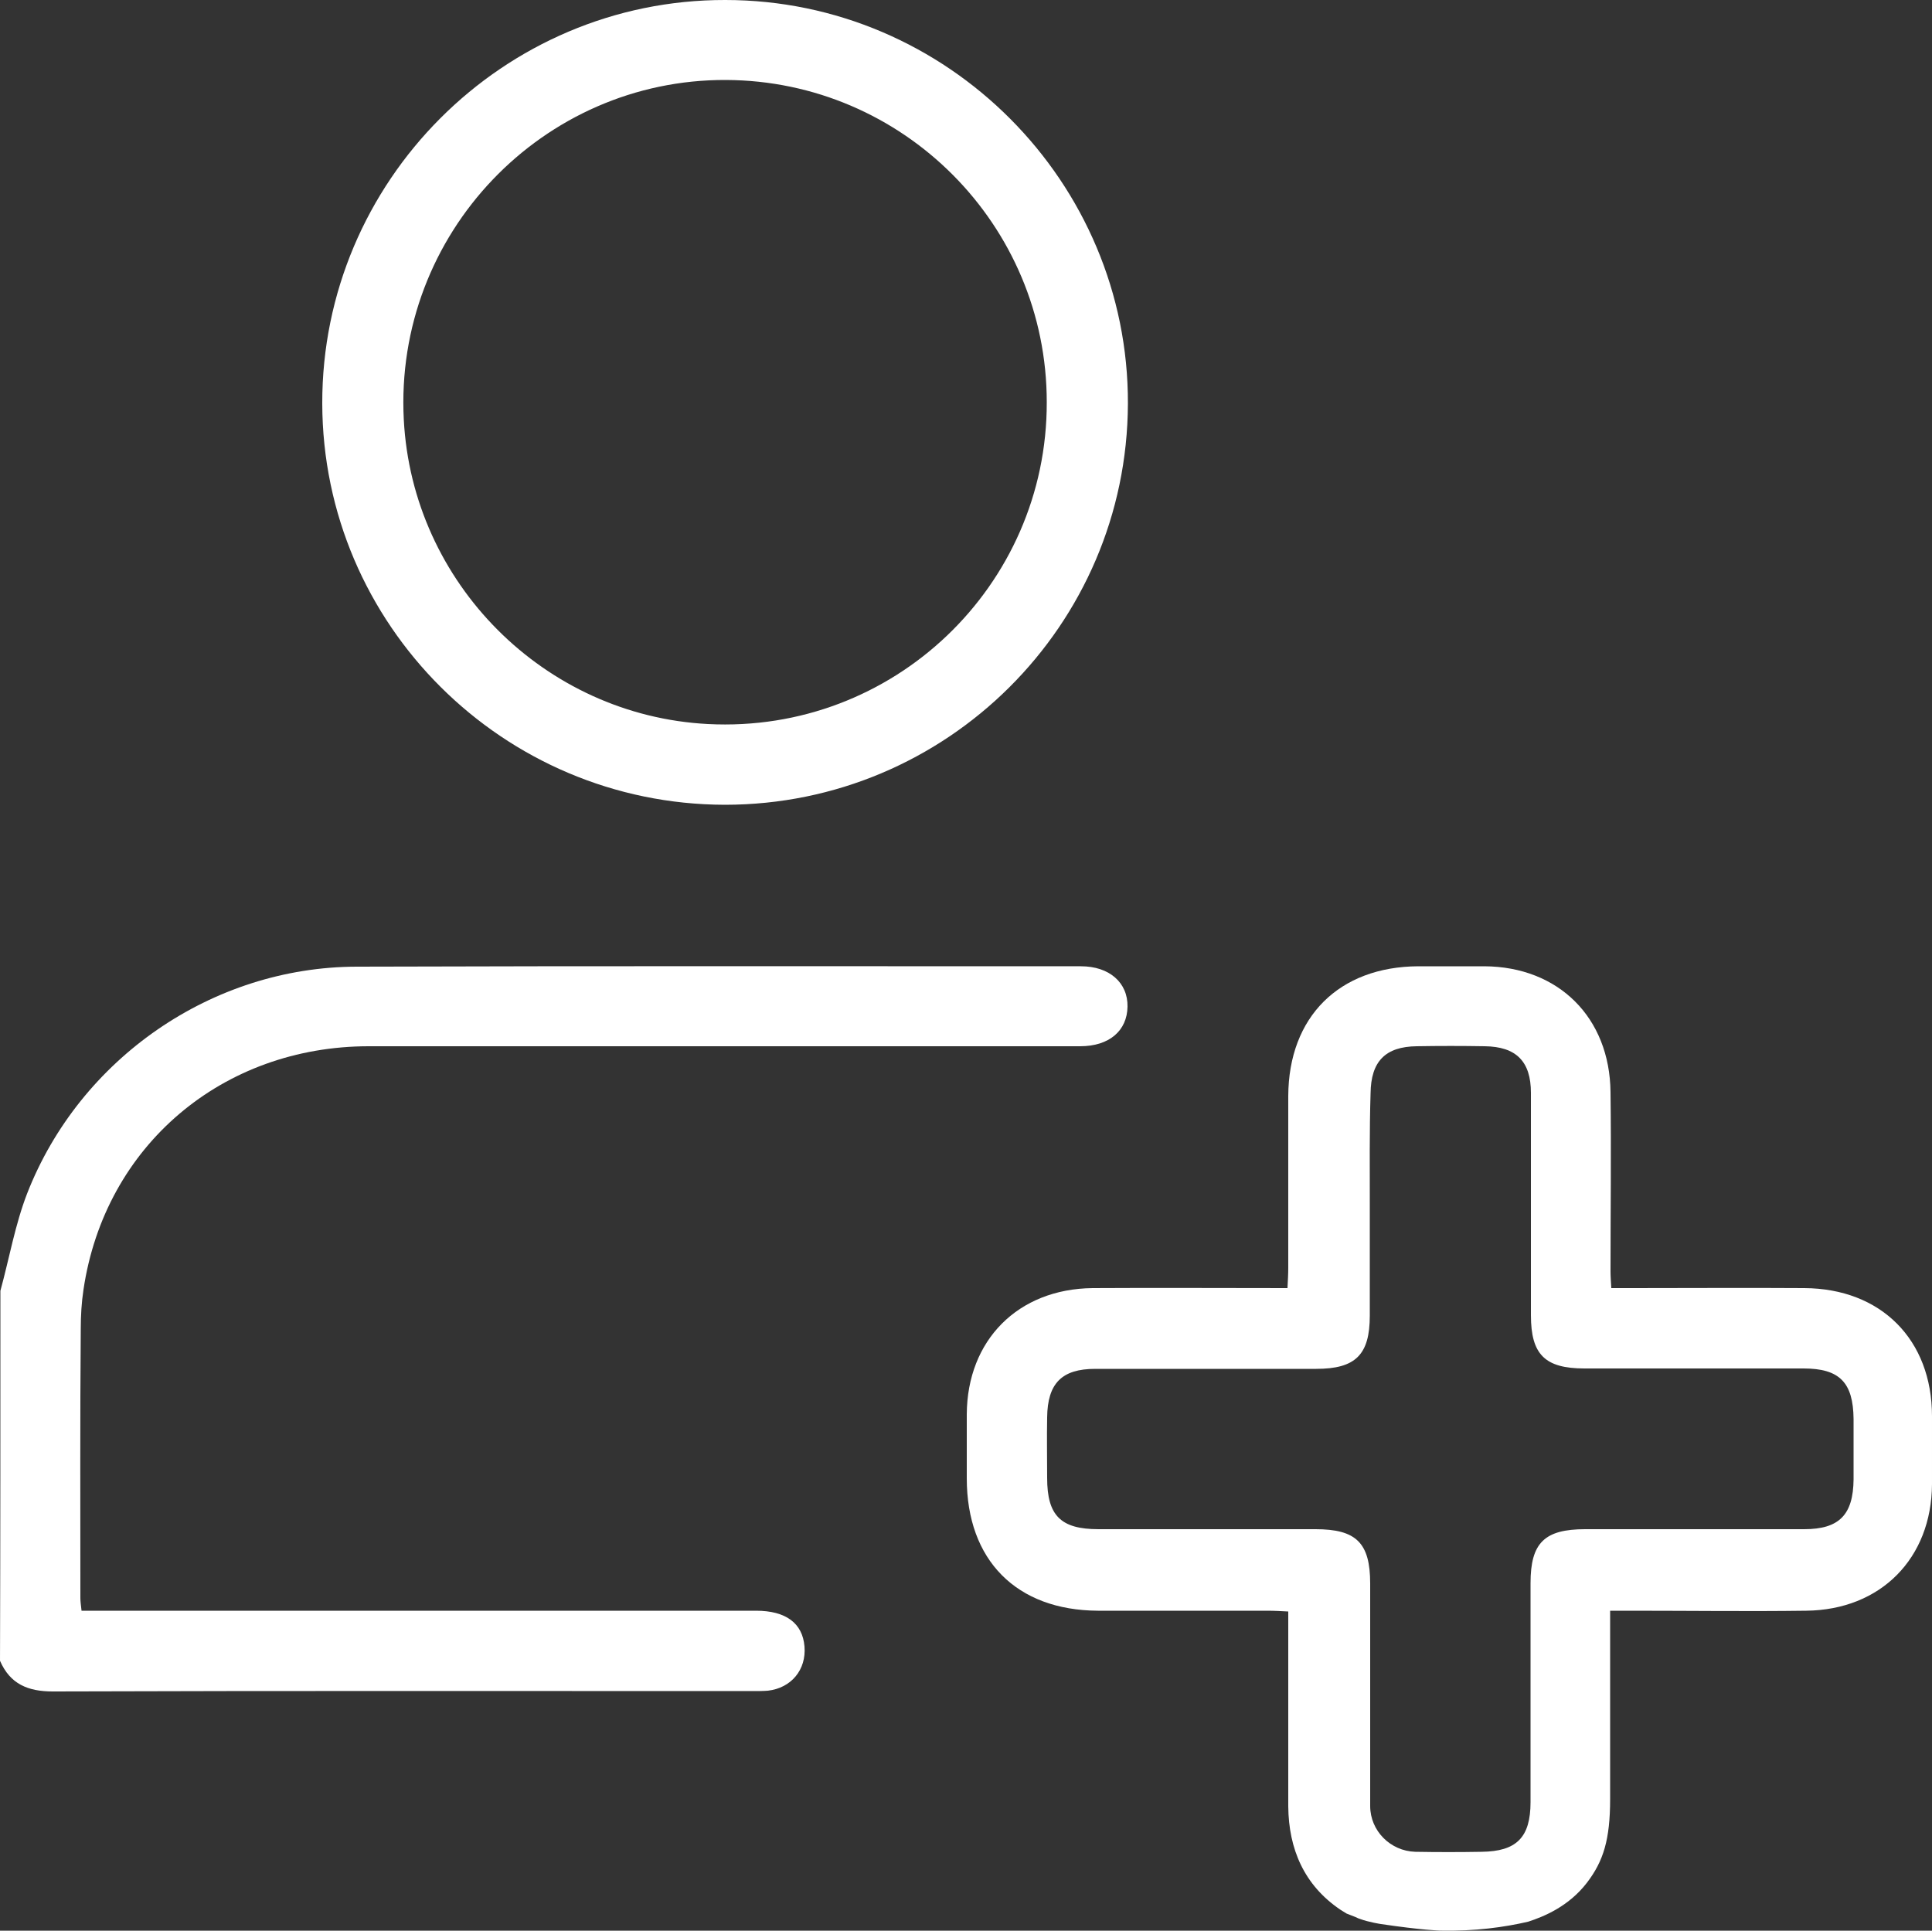
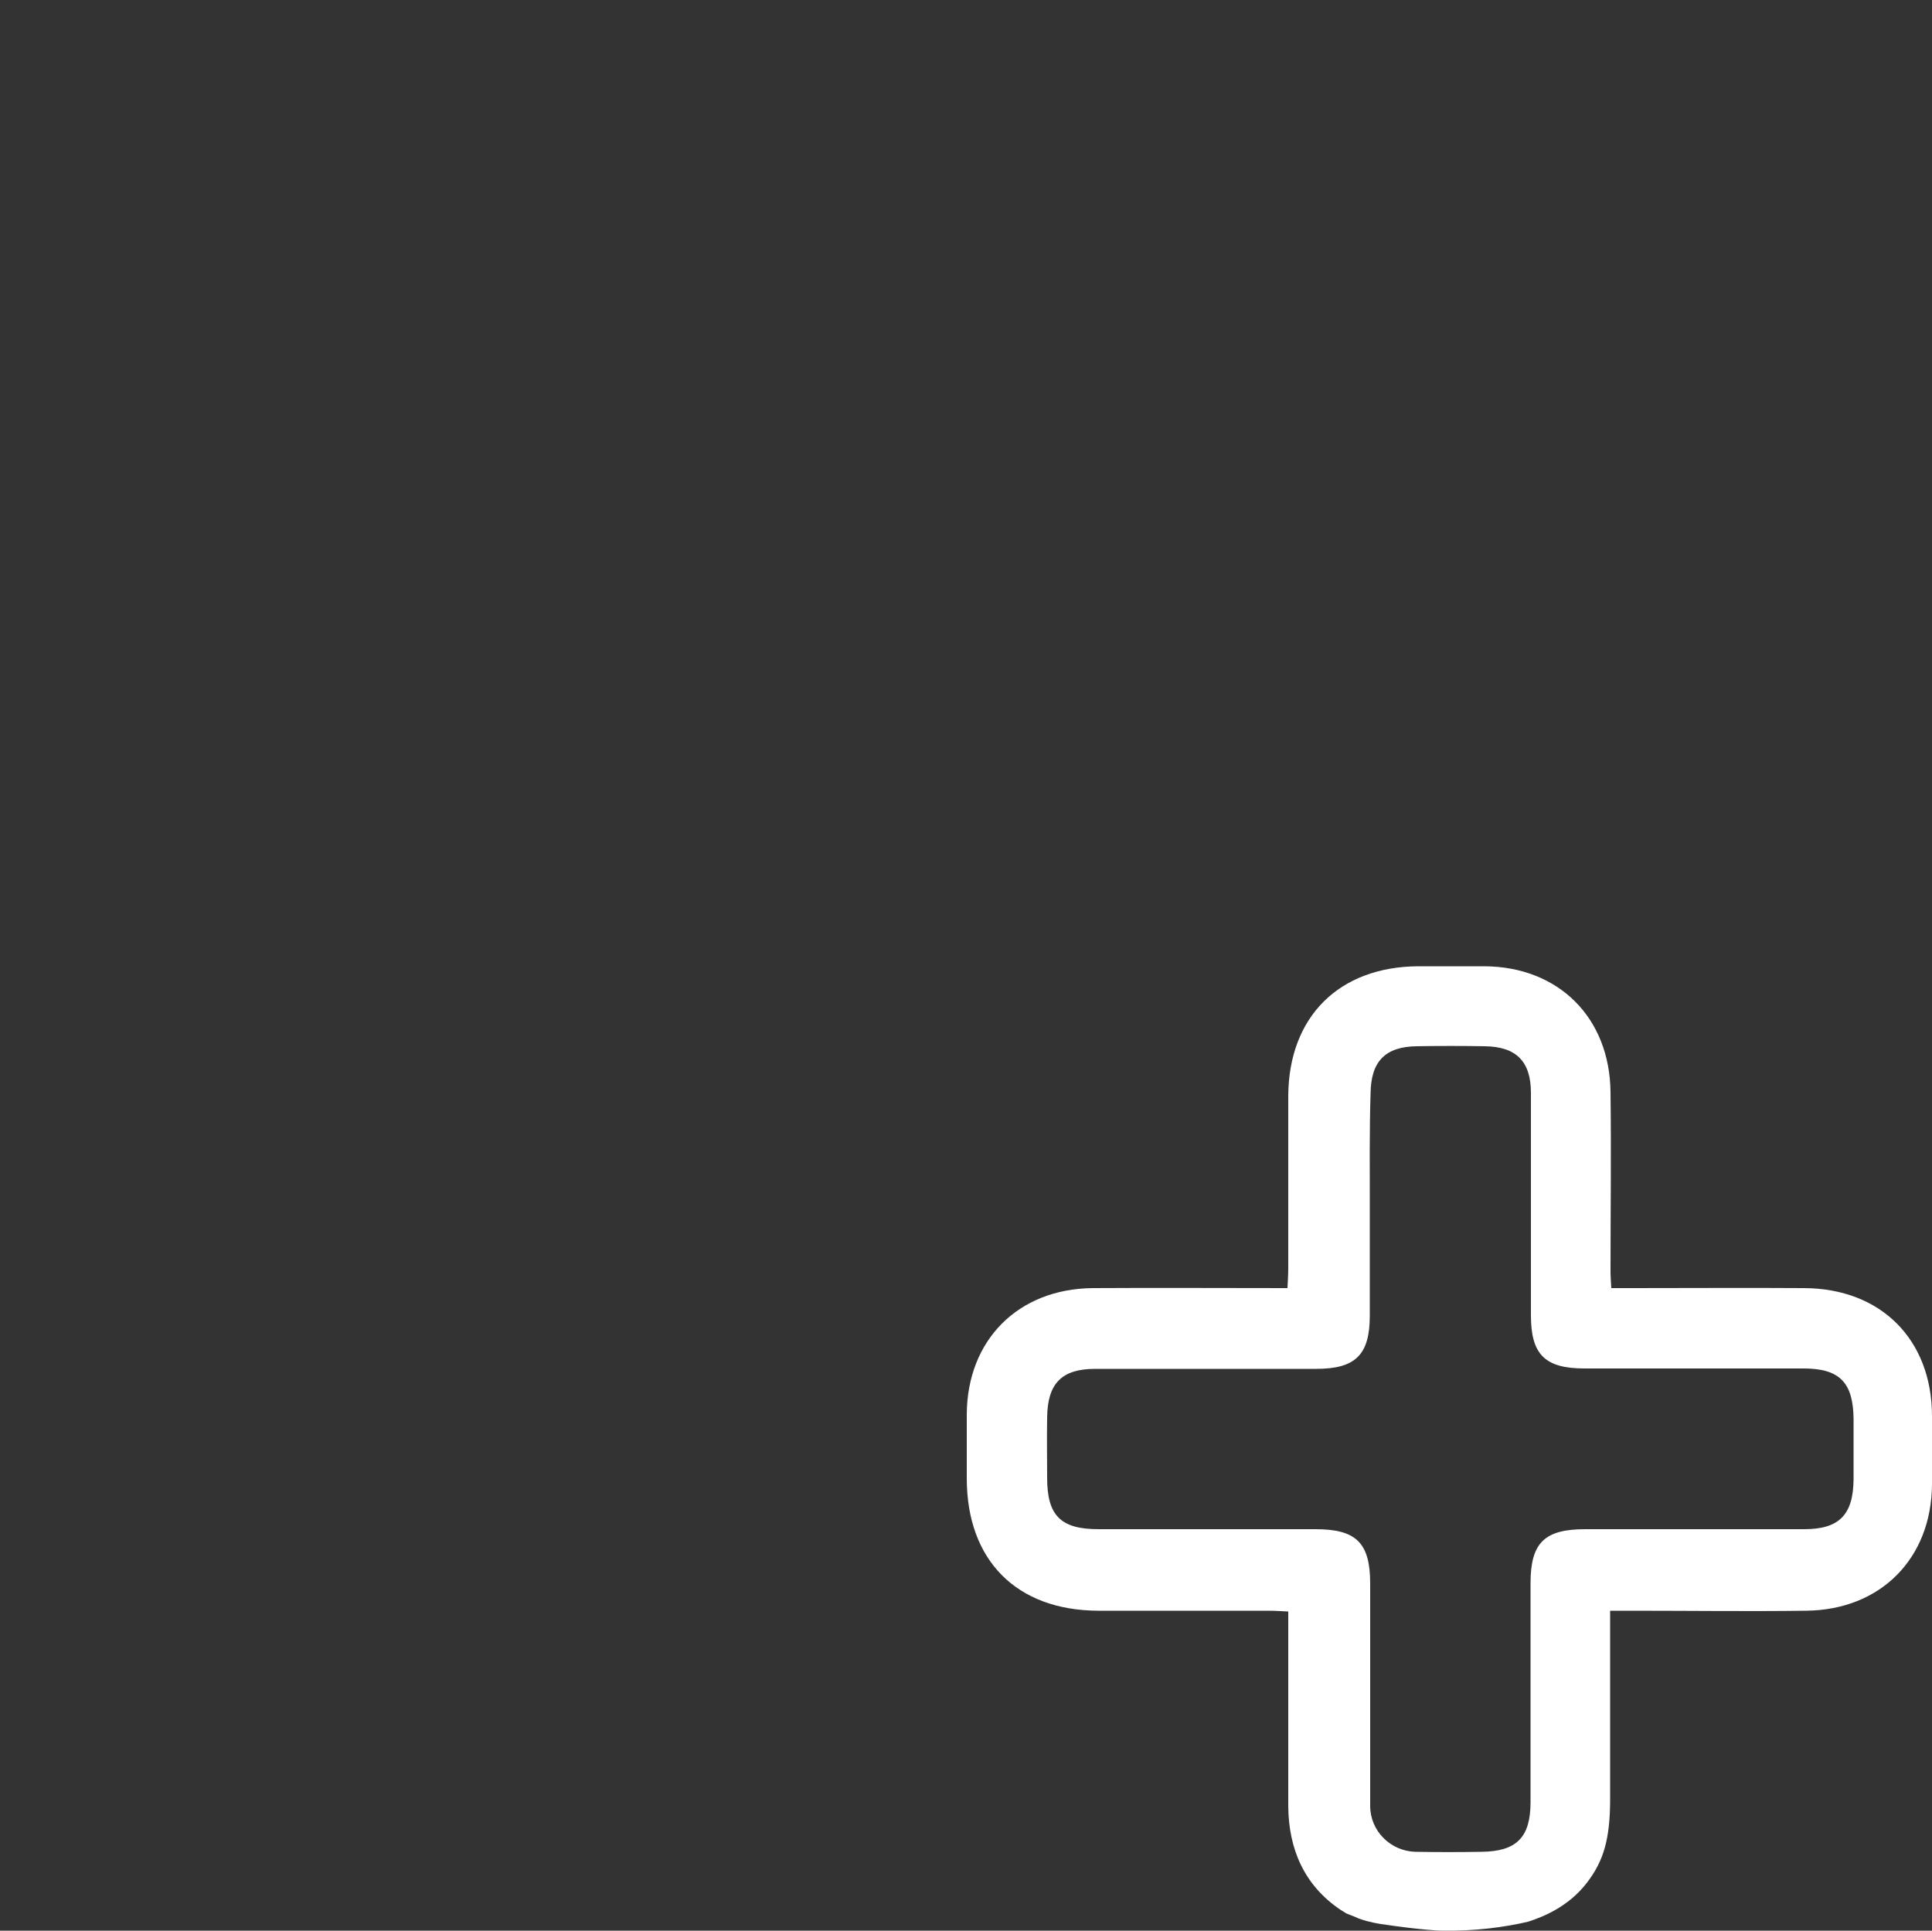
<svg xmlns="http://www.w3.org/2000/svg" xmlns:ns1="http://sodipodi.sourceforge.net/DTD/sodipodi-0.dtd" xmlns:ns2="http://www.inkscape.org/namespaces/inkscape" xmlns:ns3="&amp;ns_ai;" id="Capa_1" viewBox="0 0 49.76 49.732" ns1:docname="patient-centeredness.svg" ns2:version="1.3.2 (091e20e, 2023-11-25, custom)" width="49.76" height="49.732">
  <rect x="0" y="0" width="49.76" height="49.732" fill="#333333" stroke="none" />
  <defs id="defs4" />
  <ns1:namedview id="namedview4" pagecolor="#ffffff" bordercolor="#666666" borderopacity="1" ns2:showpageshadow="2" ns2:pageopacity="0" ns2:pagecheckerboard="0" ns2:deskcolor="#d1d1d1" ns2:zoom="2.9639423" ns2:cx="42.679643" ns2:cy="83.841038" ns2:window-width="2732" ns2:window-height="1447" ns2:window-x="-9" ns2:window-y="-9" ns2:window-maximized="1" ns2:current-layer="Capa_1" />
  <style id="style1">.st0{fill:#f4f5f5}</style>
  <switch id="switch4" style="fill:#fff" transform="translate(-7.6,-1.14)">
    <g ns3:extraneous="self" id="g4" style="fill:#fff">
      <g id="g3" style="fill:#fff">
        <path class="st0" d="m42.12 50.33c-.93-.63-1.33-1.56-1.34-2.66.0-1.65.0-3.3.0-5.02-.19-.01-.36-.02-.53-.02-1.46.0-2.92.0-4.37.0-2.1-.01-3.38-1.3-3.38-3.41.0-.55.0-1.1.0-1.65.01-1.91 1.32-3.23 3.24-3.25 1.65-.01 3.3.0 5.02.0.01-.19.02-.36.02-.53.0-1.47.0-2.95.0-4.42.01-2.04 1.31-3.33 3.35-3.34.57.0 1.13.0 1.7.0 1.91.01 3.23 1.32 3.25 3.24.02 1.54.0 3.08.0 4.62.0.13.01.25.02.43.2.0.37.0.55.0 1.47.0 2.95-.01 4.42.0 1.98.01 3.29 1.33 3.29 3.3.0.58.0 1.17.0 1.75-.01 1.91-1.32 3.24-3.24 3.26-1.49.02-2.98.0-4.47.0-.17.0-.35.0-.58.0.0.48.0.91.0 1.35.0 1.17.0 2.33.0 3.5.0 1.04-.17 1.6-.6 2.16-.47.61-1.11.87-1.51 1-.6.14-1.37.25-2.27.23.0.0-.45-.01-1.53-.17.0.0-.32-.05-.53-.13-.01.0-.06-.02-.12-.05-.1-.04-.18-.07-.23-.09m.6-18.22c0 .94.0 1.88.0 2.82.0 1.01-.37 1.37-1.38 1.37-1.9.0-3.79.0-5.69.0-.87.0-1.23.38-1.24 1.25-.01.52.0 1.04.0 1.56.0.97.35 1.32 1.32 1.32 1.86.0 3.73.0 5.59.0 1.05.0 1.41.35 1.41 1.4.0 1.91.0 3.82.0 5.73.0.64.52 1.16 1.16 1.18.57.01 1.14.01 1.71.0.9-.01 1.26-.37 1.26-1.28.0-1.88.0-3.76.0-5.64.0-1.04.36-1.39 1.41-1.39 1.88.0 3.76.0 5.64.0.9.0 1.26-.37 1.27-1.28.0-.52.0-1.04.0-1.56-.01-.94-.36-1.3-1.29-1.3-1.88.0-3.76.0-5.64.0-1.02.0-1.38-.36-1.38-1.37.0-1.91.0-3.82.0-5.73.0-.81-.38-1.19-1.19-1.2-.58-.01-1.17-.01-1.75.0-.81.01-1.18.39-1.19 1.21-.03.97-.02 1.94-.02 2.91z" id="path1" style="fill:#fff" />
-         <path class="st0" d="m7.61 34.39c.23-.84.38-1.71.69-2.51 1.36-3.48 4.77-5.83 8.48-5.84 6.22-.02 12.44-.01 18.66-.01.73.0 1.21.42 1.2 1.04-.01.62-.47 1.02-1.22 1.02-6.11.0-12.21.0-18.32.0-3.76.0-6.8 2.55-7.35 6.27-.05.33-.07.67-.07 1.01-.02 2.31-.01 4.62-.01 6.93.0.08.01.16.03.33.2.0.41.0.61.0 5.59.0 11.18.0 16.76.0.77.0 1.2.32 1.25.92s-.34 1.07-.94 1.14c-.13.01-.26.01-.39.01-6.01.0-12.02-.01-18.03.01-.64.0-1.1-.19-1.36-.79.01-3.18.01-6.36.01-9.53z" id="path2" style="fill:#fff" />
-         <path class="st0" d="M26.27 21.87C20.56 21.86 15.91 17.23 15.9 11.53 15.89 5.81 20.56 1.13 26.28 1.14c5.72.0 10.39 4.69 10.37 10.4C36.63 17.25 31.98 21.87 26.27 21.87zM34.56 11.5c0-4.57-3.7-8.28-8.26-8.3-4.72-.02-8.55 3.96-8.3 8.75.22 4.21 3.62 7.62 7.83 7.84 4.78.25 8.74-3.56 8.73-8.29z" id="path3" style="fill:#fff" />
      </g>
    </g>
  </switch>
</svg>